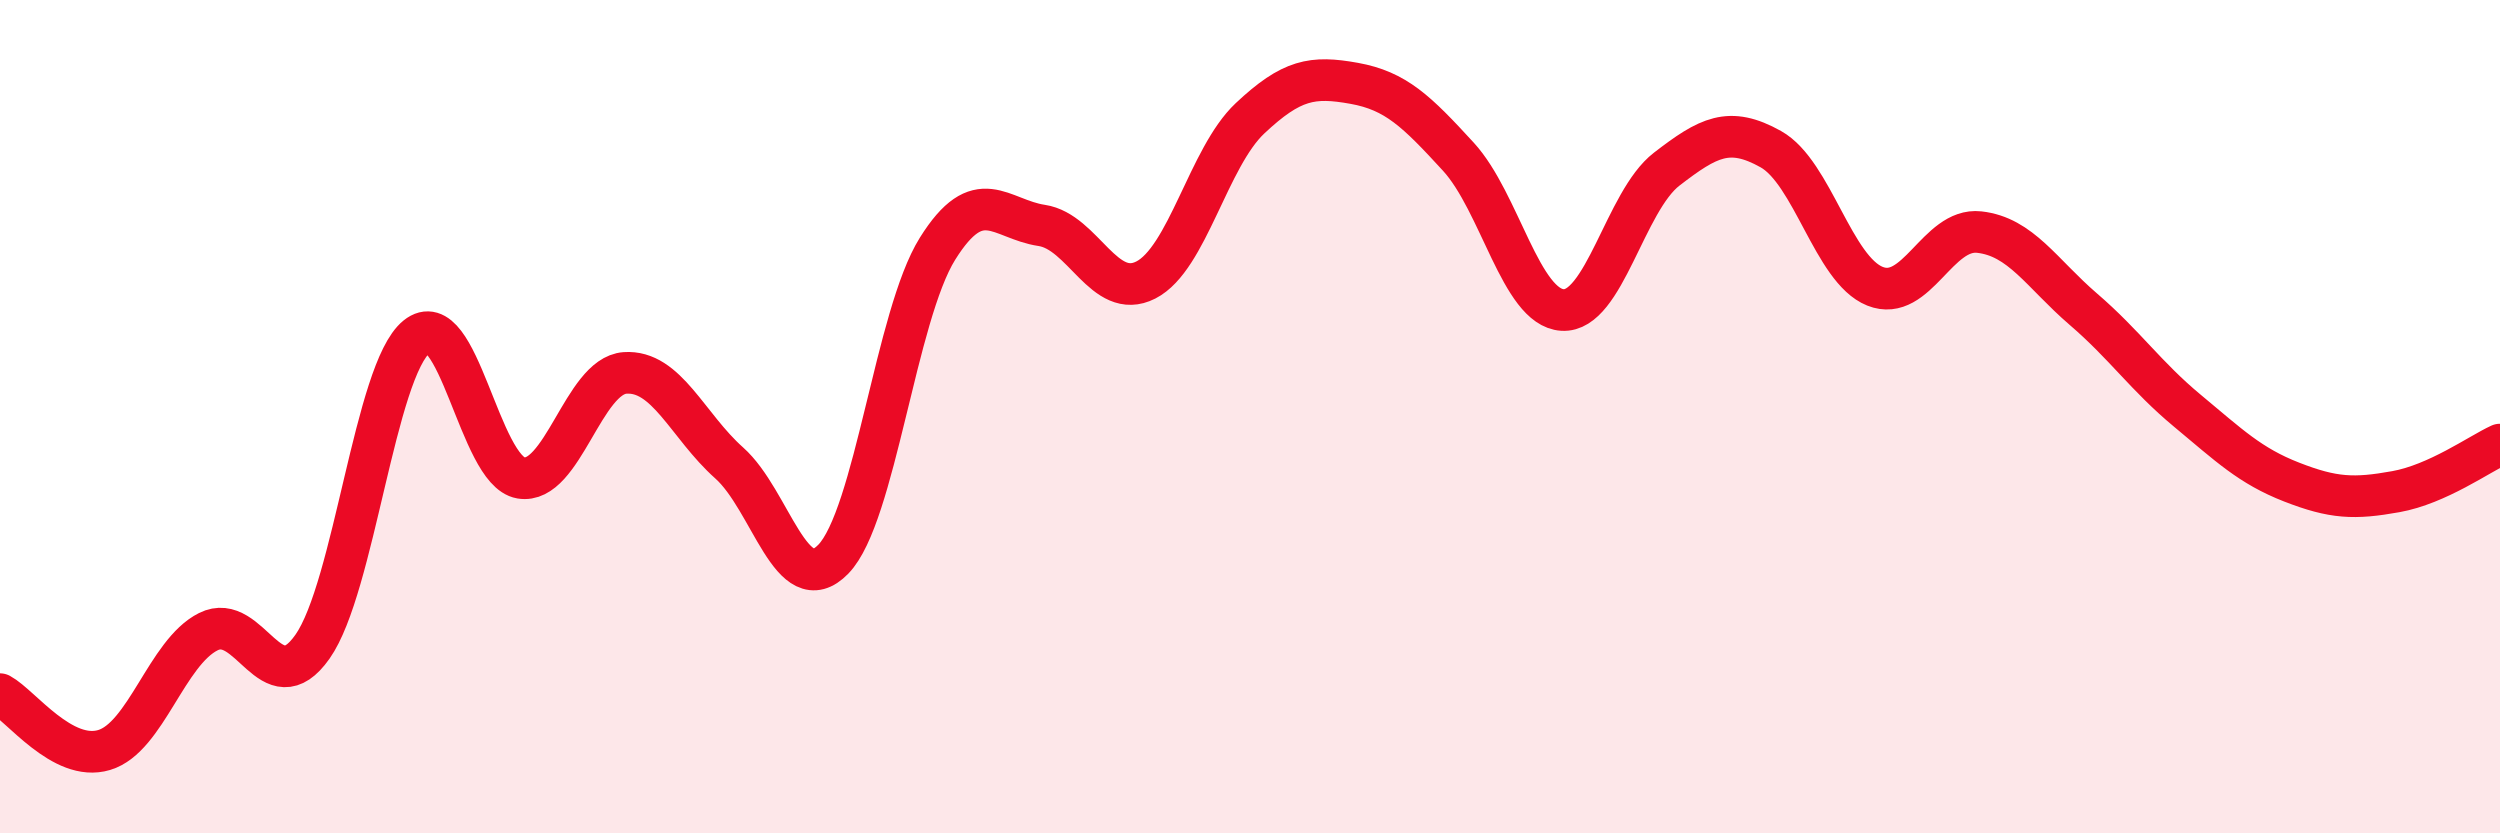
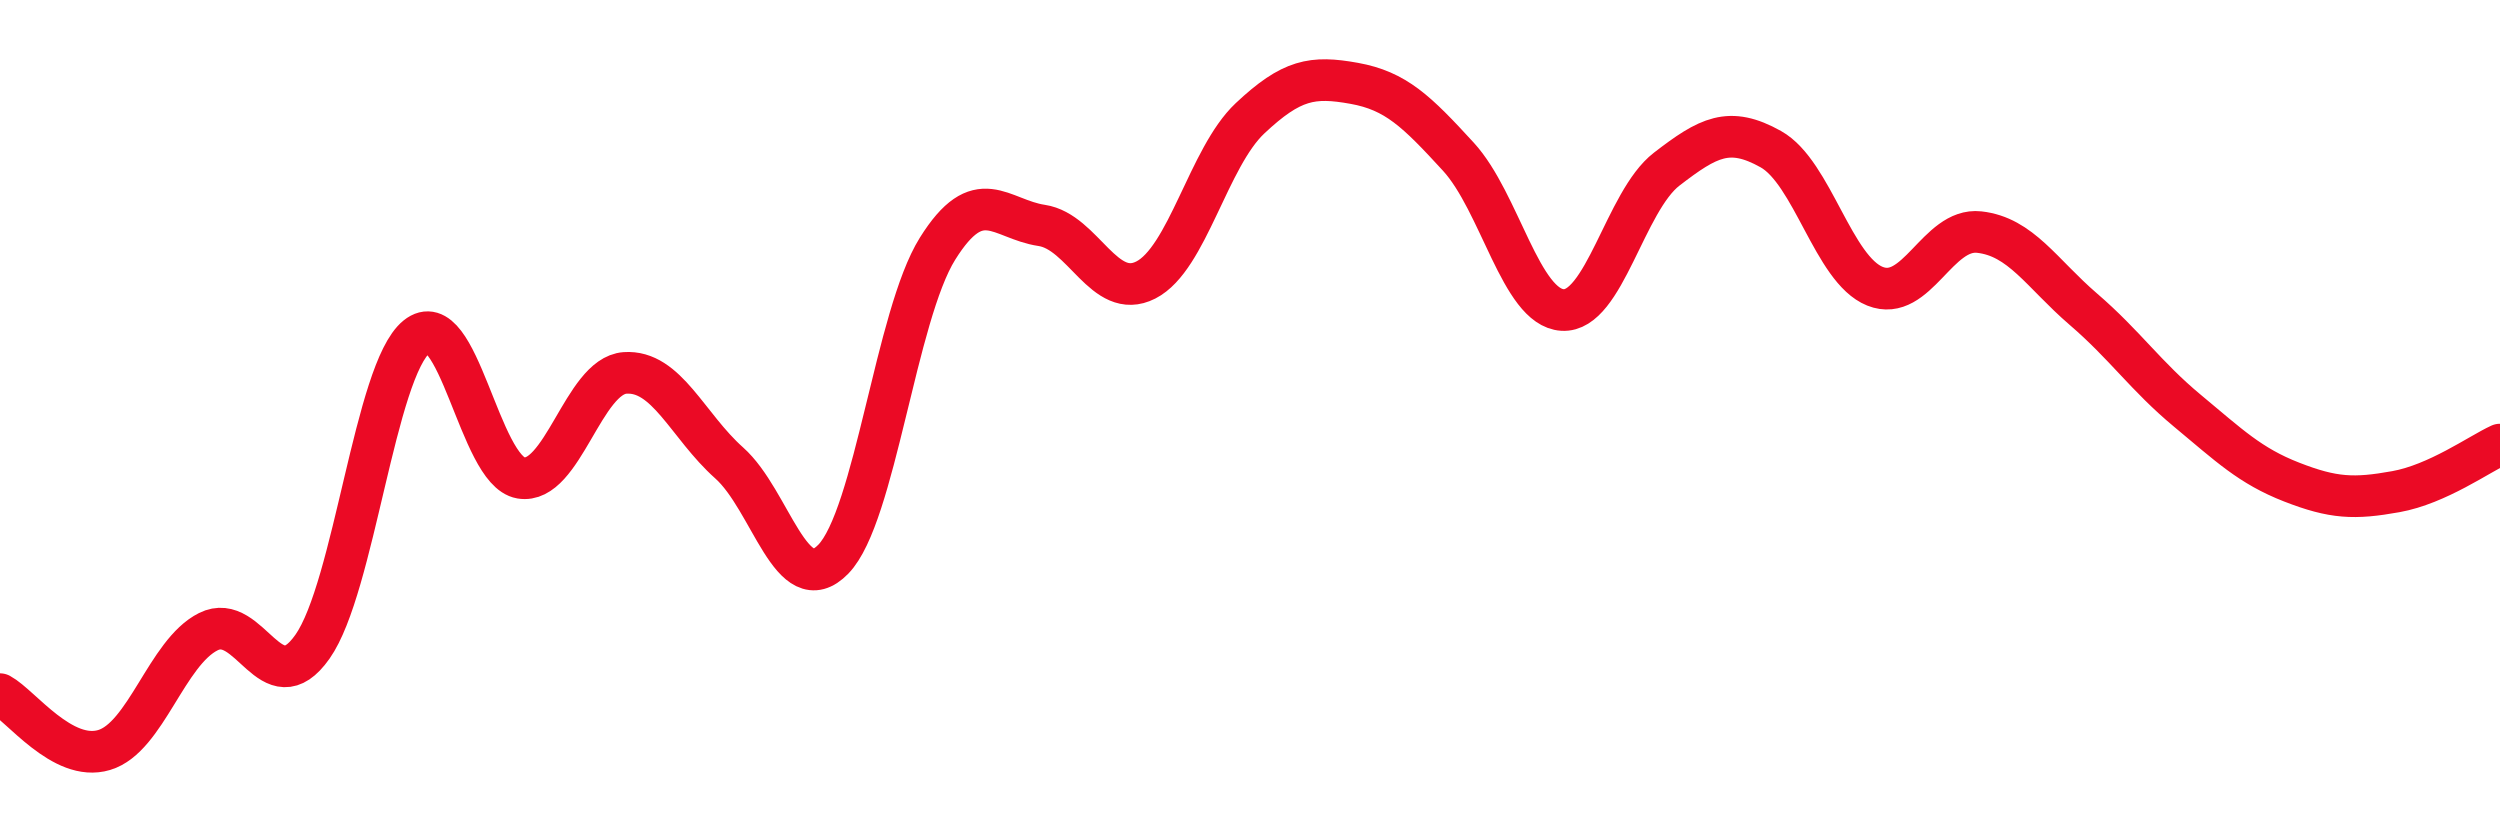
<svg xmlns="http://www.w3.org/2000/svg" width="60" height="20" viewBox="0 0 60 20">
-   <path d="M 0,16.66 C 0.5,16.93 1.5,18.3 2.5,18 C 3.5,17.7 4,15.66 5,15.16 C 6,14.66 6.5,16.94 7.5,15.52 C 8.5,14.1 9,8.89 10,8.08 C 11,7.27 11.5,11.3 12.5,11.47 C 13.5,11.64 14,9.02 15,8.95 C 16,8.88 16.5,10.22 17.5,11.11 C 18.5,12 19,14.45 20,13.42 C 21,12.39 21.5,7.57 22.5,5.97 C 23.5,4.37 24,5.26 25,5.41 C 26,5.56 26.5,7.23 27.5,6.72 C 28.5,6.21 29,3.78 30,2.84 C 31,1.9 31.5,1.82 32.5,2 C 33.5,2.18 34,2.67 35,3.76 C 36,4.85 36.5,7.38 37.5,7.44 C 38.5,7.5 39,4.83 40,4.06 C 41,3.29 41.5,3.02 42.5,3.58 C 43.5,4.14 44,6.47 45,6.87 C 46,7.27 46.5,5.46 47.5,5.57 C 48.5,5.68 49,6.56 50,7.42 C 51,8.28 51.5,9.03 52.5,9.86 C 53.5,10.69 54,11.18 55,11.57 C 56,11.96 56.5,11.98 57.5,11.8 C 58.5,11.62 59.5,10.9 60,10.67L60 20L0 20Z" fill="#EB0A25" opacity="0.1" stroke-linecap="round" stroke-linejoin="round" />
  <path d="M 0,16.66 C 0.5,16.93 1.5,18.3 2.5,18 C 3.5,17.7 4,15.66 5,15.16 C 6,14.66 6.5,16.94 7.5,15.52 C 8.5,14.1 9,8.89 10,8.08 C 11,7.27 11.5,11.3 12.5,11.47 C 13.5,11.64 14,9.02 15,8.95 C 16,8.88 16.5,10.22 17.5,11.11 C 18.5,12 19,14.45 20,13.42 C 21,12.39 21.5,7.57 22.5,5.97 C 23.5,4.37 24,5.26 25,5.41 C 26,5.56 26.5,7.23 27.5,6.72 C 28.5,6.21 29,3.78 30,2.84 C 31,1.9 31.5,1.82 32.5,2 C 33.5,2.18 34,2.67 35,3.76 C 36,4.85 36.5,7.38 37.5,7.44 C 38.5,7.5 39,4.83 40,4.06 C 41,3.29 41.5,3.02 42.5,3.58 C 43.5,4.14 44,6.47 45,6.87 C 46,7.27 46.5,5.46 47.5,5.57 C 48.5,5.68 49,6.56 50,7.42 C 51,8.28 51.5,9.03 52.5,9.86 C 53.5,10.69 54,11.18 55,11.57 C 56,11.96 56.5,11.98 57.5,11.8 C 58.5,11.62 59.5,10.9 60,10.67" stroke="#EB0A25" stroke-width="1" fill="none" stroke-linecap="round" stroke-linejoin="round" />
</svg>